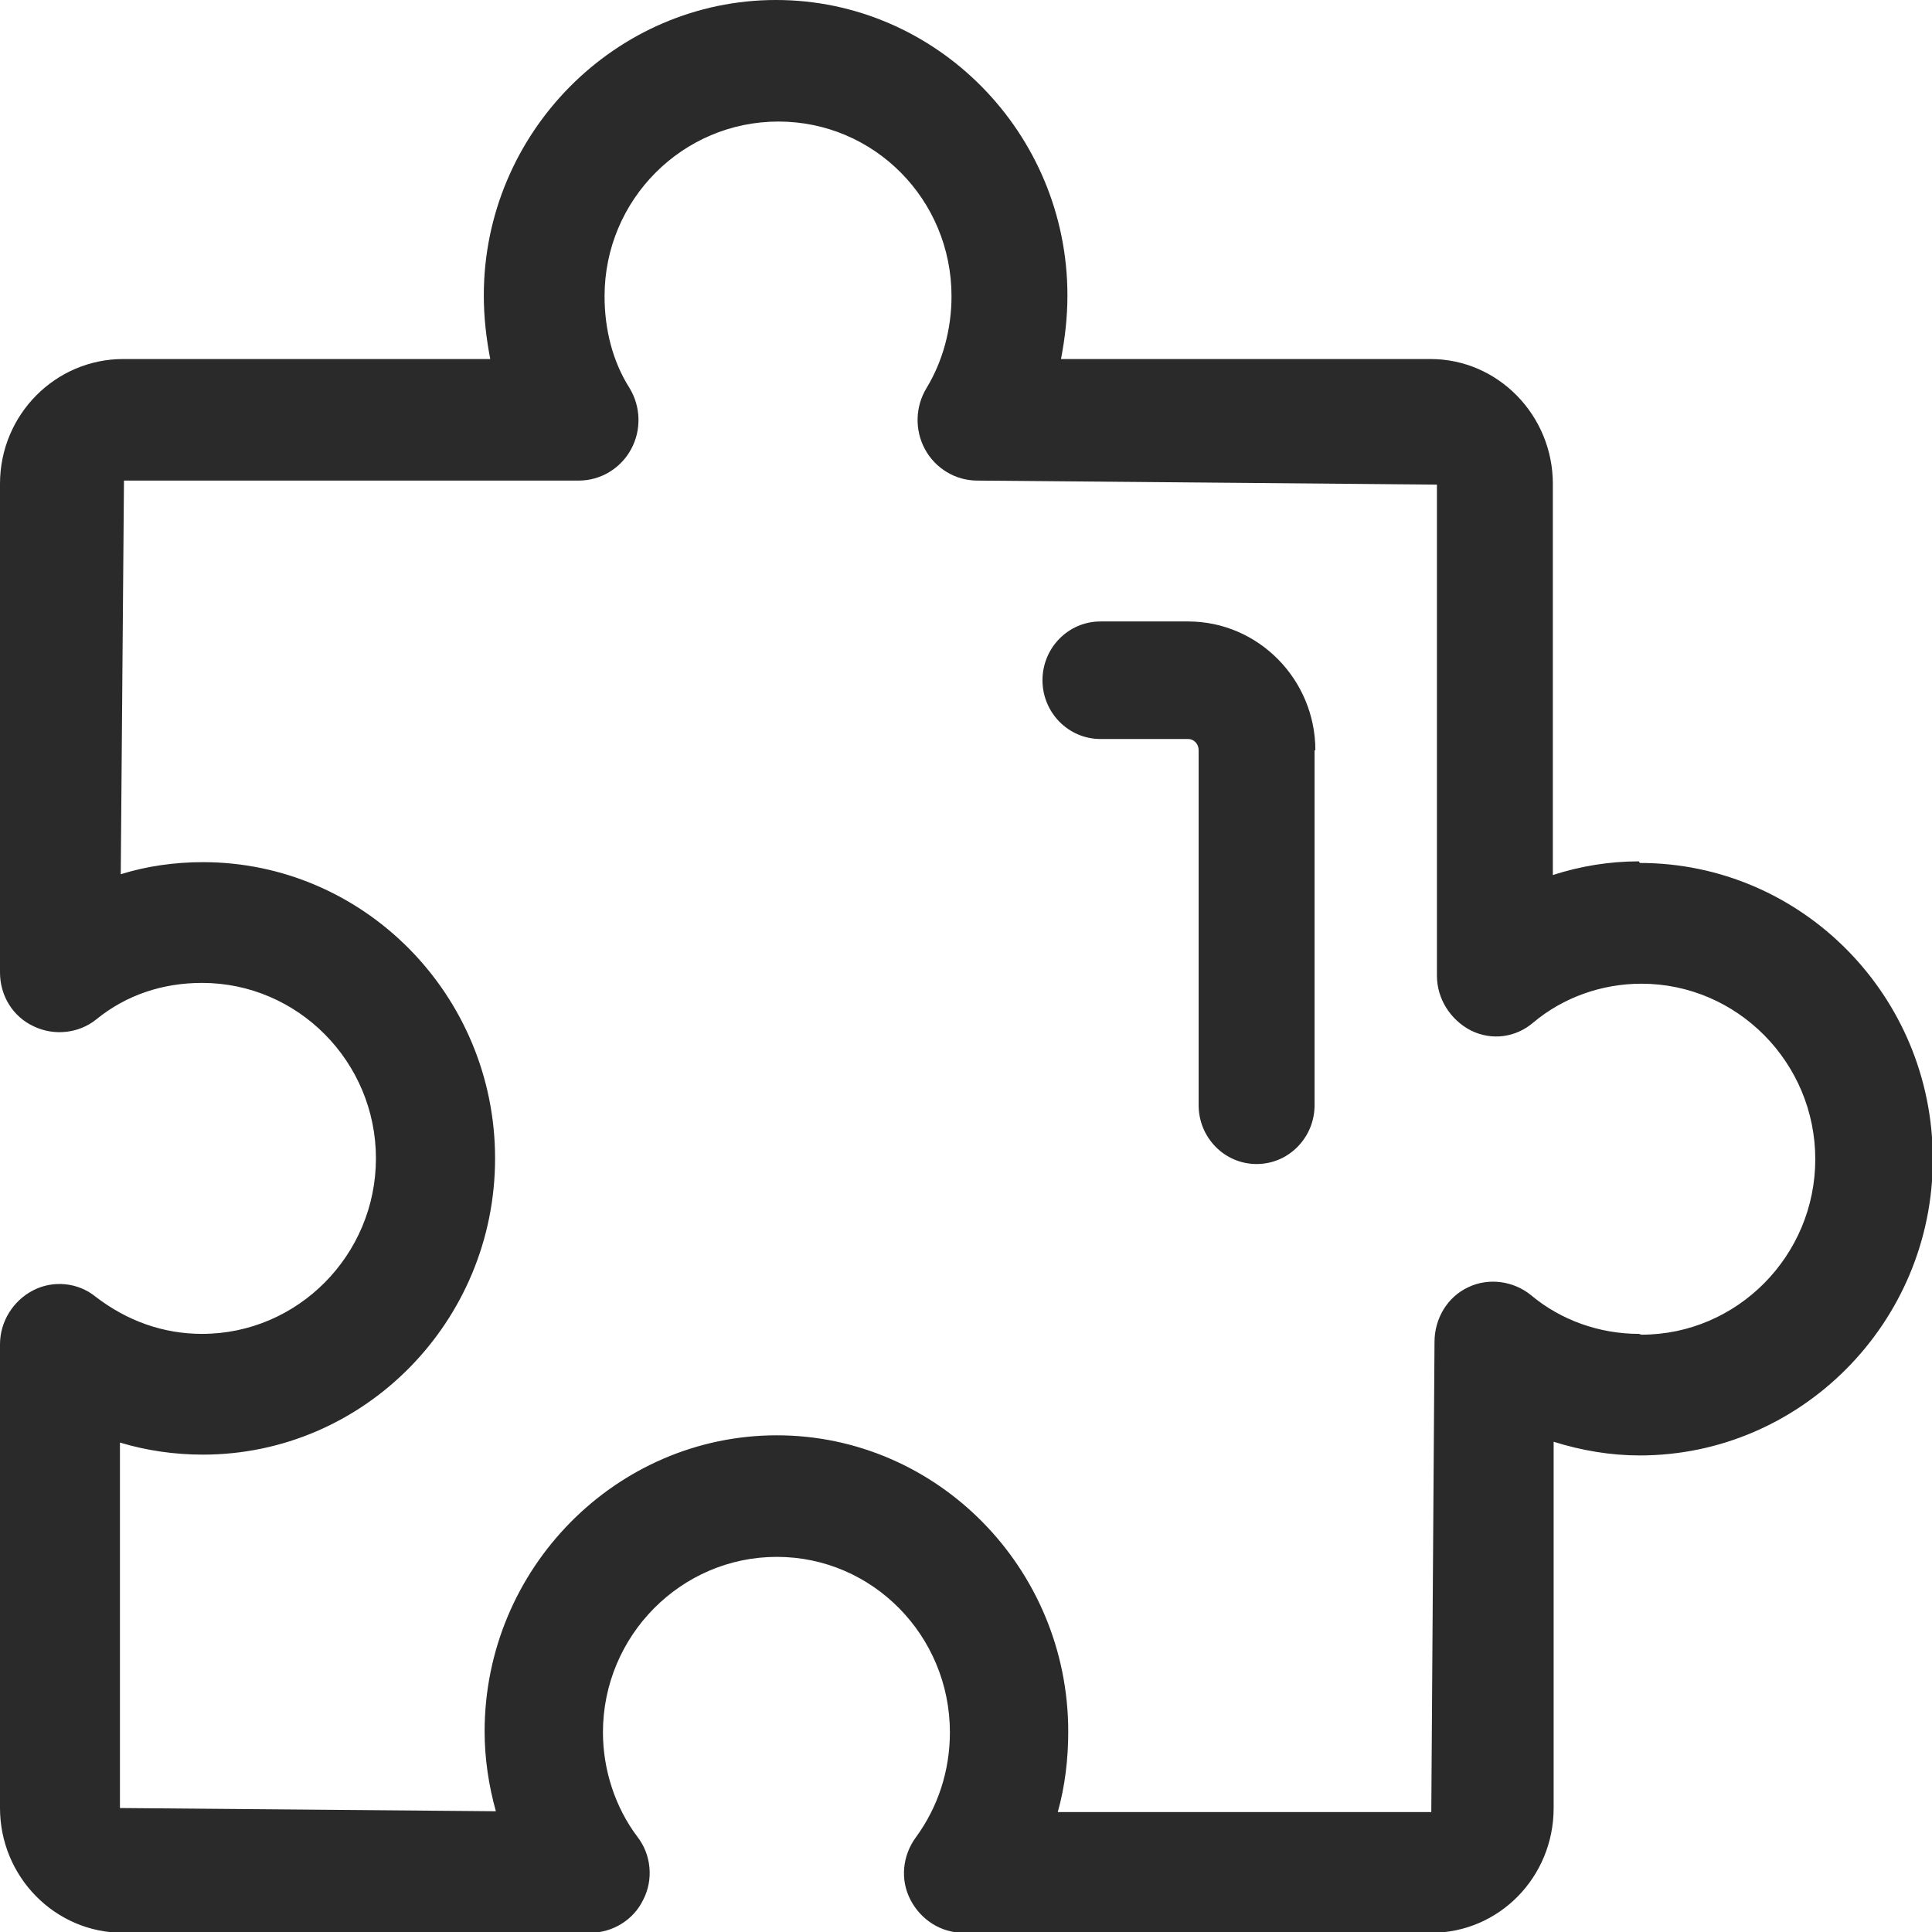
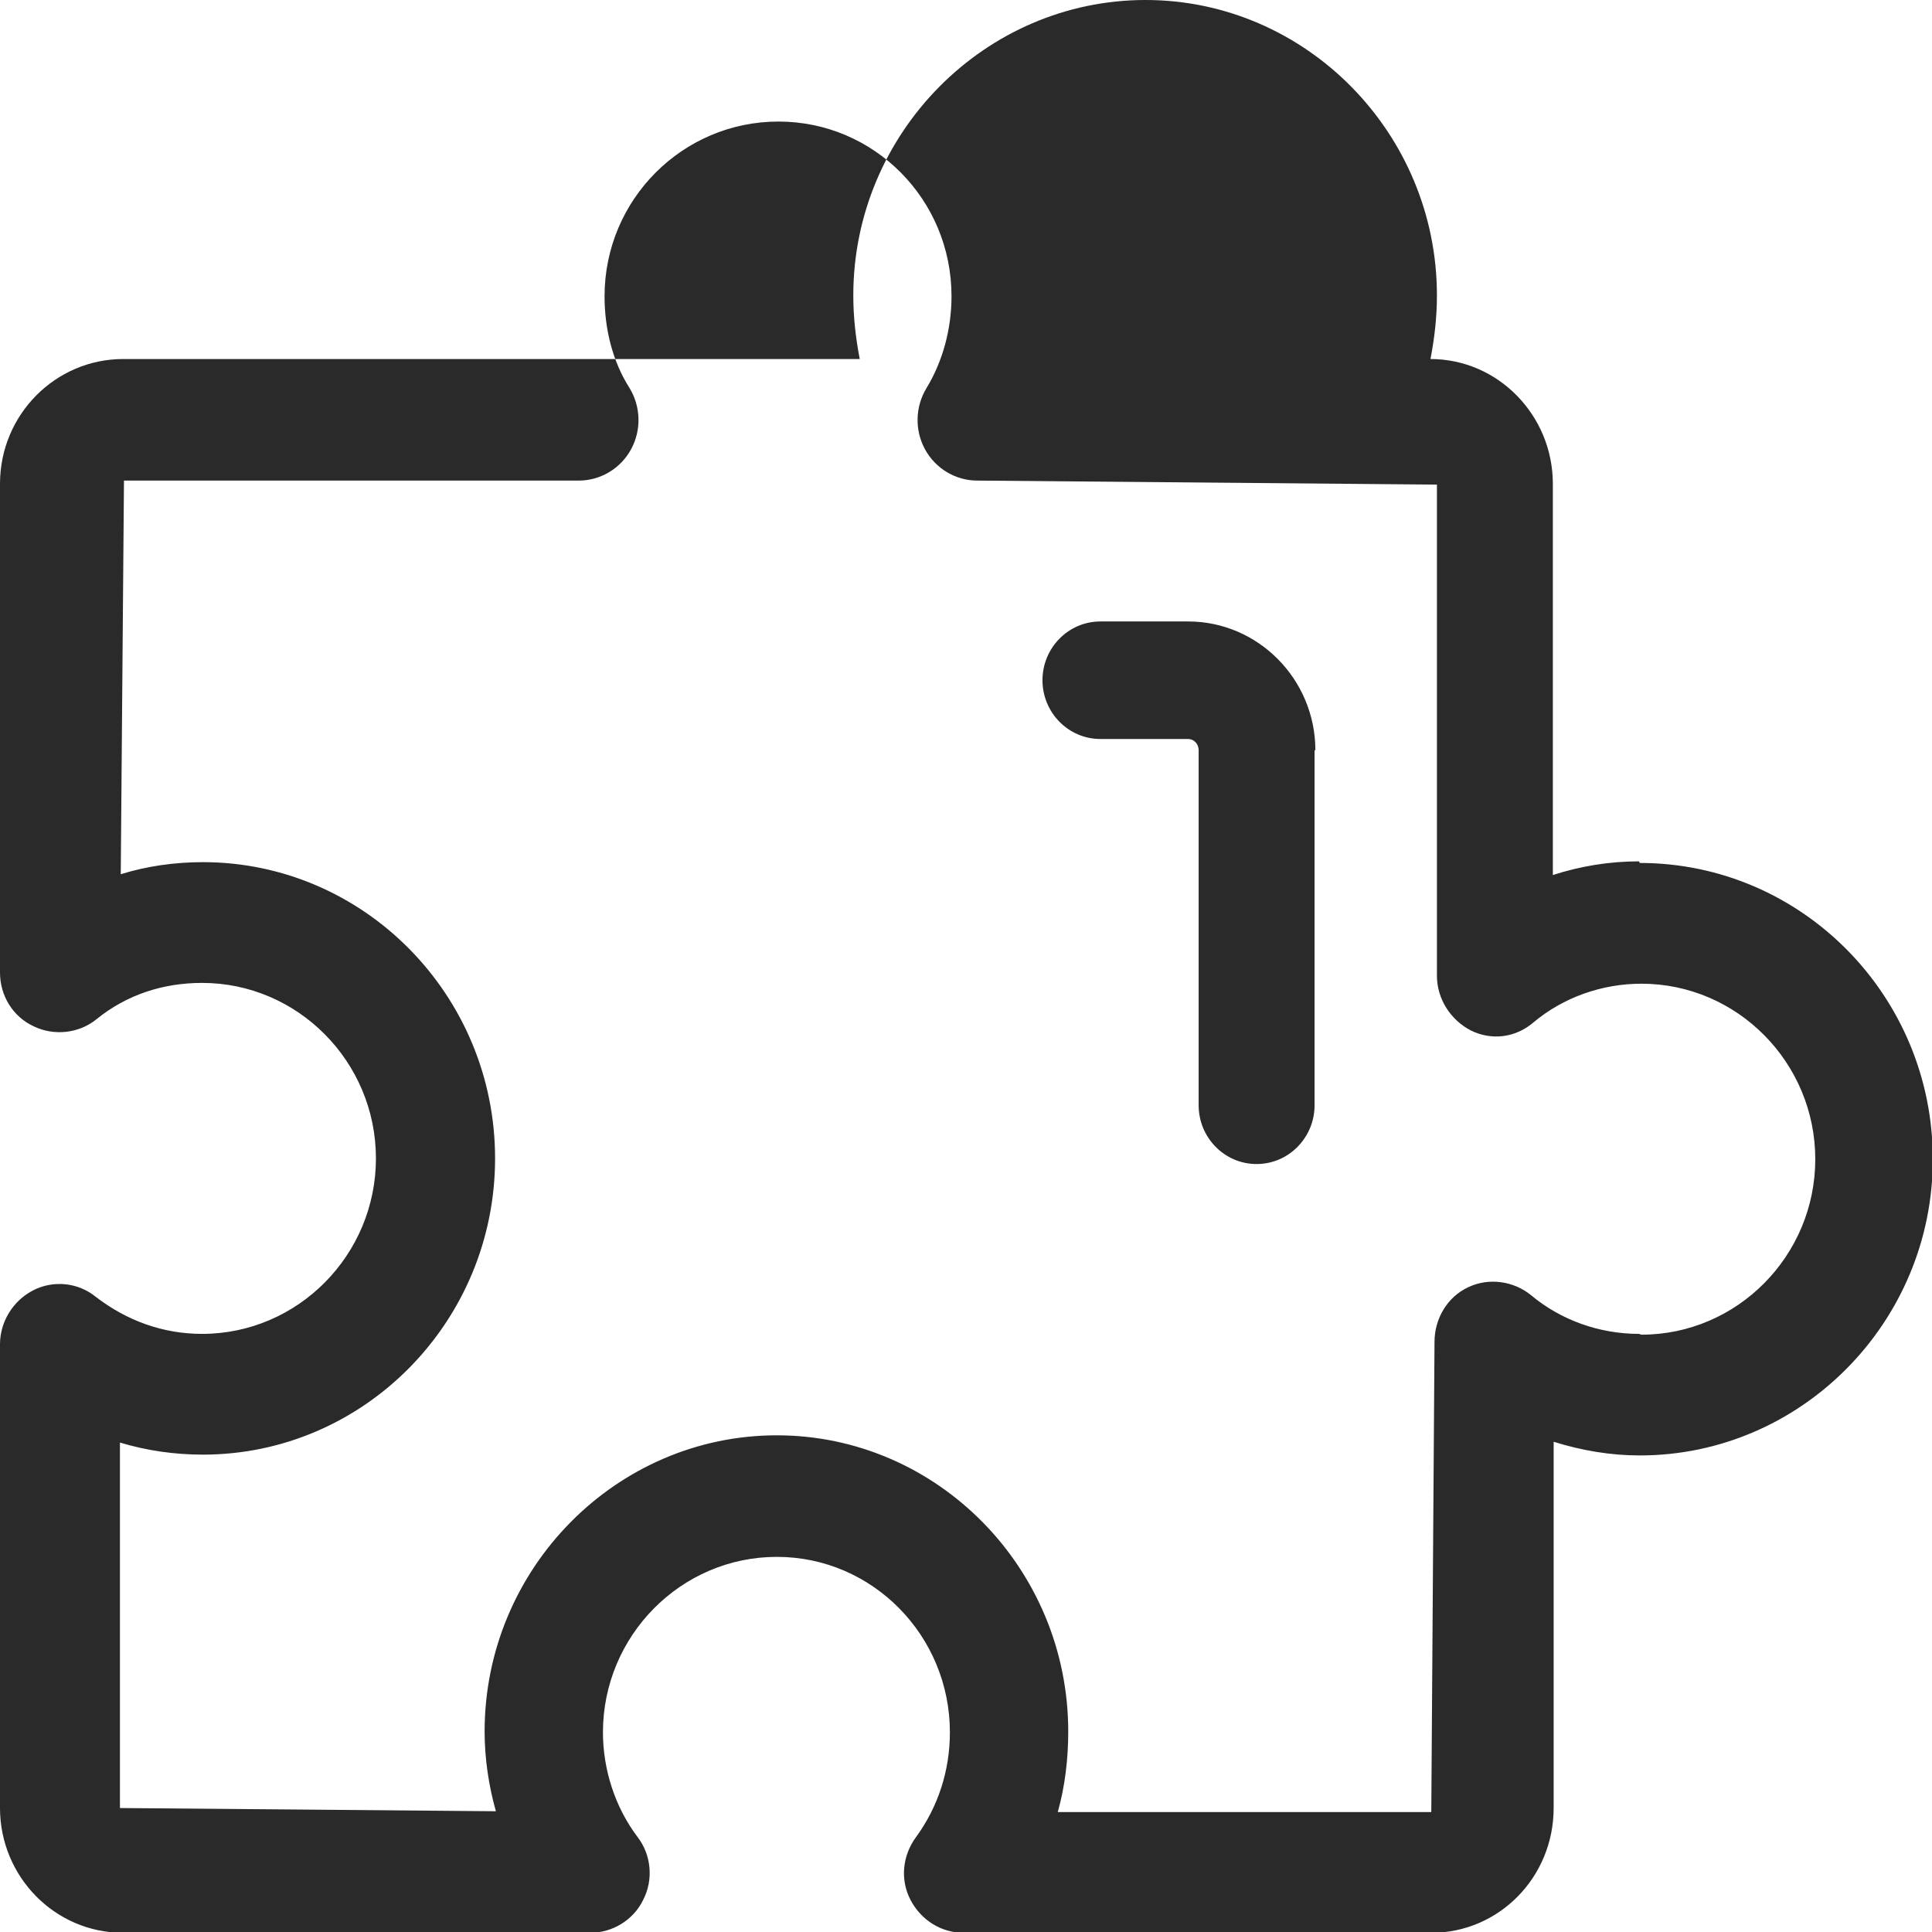
<svg xmlns="http://www.w3.org/2000/svg" id="a" viewBox="0 0 24 24">
  <defs>
    <style>.b{fill:#2a2a2a;}</style>
  </defs>
-   <path class="b" d="M20.36,10.7c-.37,0-.73.06-1.07.17v-4.86c0-.85-.68-1.55-1.52-1.55h-4.59c.05-.26.08-.52.08-.79,0-2.02-1.63-3.67-3.62-3.67s-3.63,1.65-3.63,3.67c0,.27.03.53.08.79H1.53c-.84,0-1.53.69-1.53,1.55v6.07c0,.29.16.55.42.67.25.12.56.09.78-.09.37-.3.82-.45,1.31-.45,1.19,0,2.16.98,2.16,2.18s-.97,2.18-2.16,2.18c-.48,0-.93-.16-1.32-.46-.22-.18-.53-.21-.78-.08-.25.13-.41.39-.41.67v5.76c0,.85.68,1.55,1.53,1.55h5.8c.28,0,.54-.16.66-.41.13-.25.1-.56-.07-.78-.28-.37-.43-.84-.43-1.3,0-1.2.97-2.18,2.16-2.18s2.15.98,2.15,2.18c0,.48-.15.93-.42,1.3-.17.23-.2.53-.07.78.13.25.38.41.66.41h5.81c.84,0,1.52-.69,1.52-1.55v-4.55c.35.11.71.17,1.07.17,2,0,3.64-1.65,3.64-3.68s-1.63-3.68-3.64-3.68ZM20.36,16.57c-.49,0-.97-.17-1.34-.48-.22-.18-.53-.22-.78-.1-.26.12-.42.39-.42.68l-.04,5.84h-4.64c.09-.32.13-.66.13-1,0-2.03-1.63-3.68-3.62-3.68s-3.63,1.65-3.63,3.68c0,.33.05.67.14.99l-4.67-.04v-4.54c.33.1.68.15,1.03.15,2,0,3.63-1.65,3.63-3.68s-1.63-3.68-3.63-3.68c-.35,0-.7.05-1.02.15l.04-4.89h5.65c.27,0,.52-.15.65-.39.13-.24.12-.53-.02-.76-.21-.33-.31-.73-.31-1.14,0-1.2.97-2.17,2.16-2.17s2.15.97,2.15,2.17c0,.41-.11.81-.31,1.14-.14.23-.15.52-.02.76.13.24.38.39.65.39l5.71.05v6.1c0,.29.17.55.42.68.26.13.56.09.78-.1.37-.31.85-.48,1.34-.48,1.19,0,2.16.98,2.16,2.18s-.97,2.18-2.16,2.18ZM16.33,9.32v4.41c0,.4-.32.73-.72.73s-.72-.33-.72-.73v-4.41c0-.08-.06-.14-.13-.14h-1.09c-.4,0-.72-.33-.72-.73s.32-.73.72-.73h1.09c.87,0,1.58.72,1.58,1.6Z" />
+   <path class="b" d="M20.36,10.7c-.37,0-.73.06-1.07.17v-4.86c0-.85-.68-1.55-1.52-1.55c.05-.26.08-.52.08-.79,0-2.02-1.63-3.67-3.62-3.67s-3.63,1.65-3.63,3.67c0,.27.03.53.08.79H1.53c-.84,0-1.53.69-1.53,1.55v6.07c0,.29.16.55.42.67.25.12.56.09.78-.09.37-.3.82-.45,1.31-.45,1.19,0,2.16.98,2.16,2.18s-.97,2.18-2.16,2.18c-.48,0-.93-.16-1.32-.46-.22-.18-.53-.21-.78-.08-.25.13-.41.39-.41.67v5.76c0,.85.68,1.55,1.53,1.55h5.8c.28,0,.54-.16.66-.41.13-.25.1-.56-.07-.78-.28-.37-.43-.84-.43-1.3,0-1.2.97-2.18,2.16-2.18s2.15.98,2.15,2.18c0,.48-.15.93-.42,1.3-.17.23-.2.53-.07.78.13.25.38.41.66.41h5.81c.84,0,1.52-.69,1.52-1.55v-4.55c.35.11.71.17,1.07.17,2,0,3.64-1.65,3.64-3.68s-1.63-3.68-3.64-3.68ZM20.36,16.57c-.49,0-.97-.17-1.34-.48-.22-.18-.53-.22-.78-.1-.26.12-.42.39-.42.68l-.04,5.84h-4.64c.09-.32.13-.66.13-1,0-2.03-1.63-3.68-3.62-3.68s-3.63,1.65-3.63,3.68c0,.33.05.67.14.99l-4.67-.04v-4.54c.33.1.68.15,1.03.15,2,0,3.63-1.65,3.63-3.68s-1.63-3.68-3.63-3.68c-.35,0-.7.05-1.02.15l.04-4.89h5.65c.27,0,.52-.15.65-.39.13-.24.12-.53-.02-.76-.21-.33-.31-.73-.31-1.14,0-1.2.97-2.17,2.16-2.17s2.15.97,2.15,2.17c0,.41-.11.81-.31,1.14-.14.23-.15.52-.02.76.13.24.38.39.65.39l5.71.05v6.1c0,.29.17.55.42.68.26.13.56.09.78-.1.37-.31.85-.48,1.34-.48,1.19,0,2.16.98,2.16,2.18s-.97,2.18-2.16,2.18ZM16.33,9.32v4.41c0,.4-.32.73-.72.73s-.72-.33-.72-.73v-4.41c0-.08-.06-.14-.13-.14h-1.09c-.4,0-.72-.33-.72-.73s.32-.73.72-.73h1.09c.87,0,1.58.72,1.58,1.6Z" />
</svg>